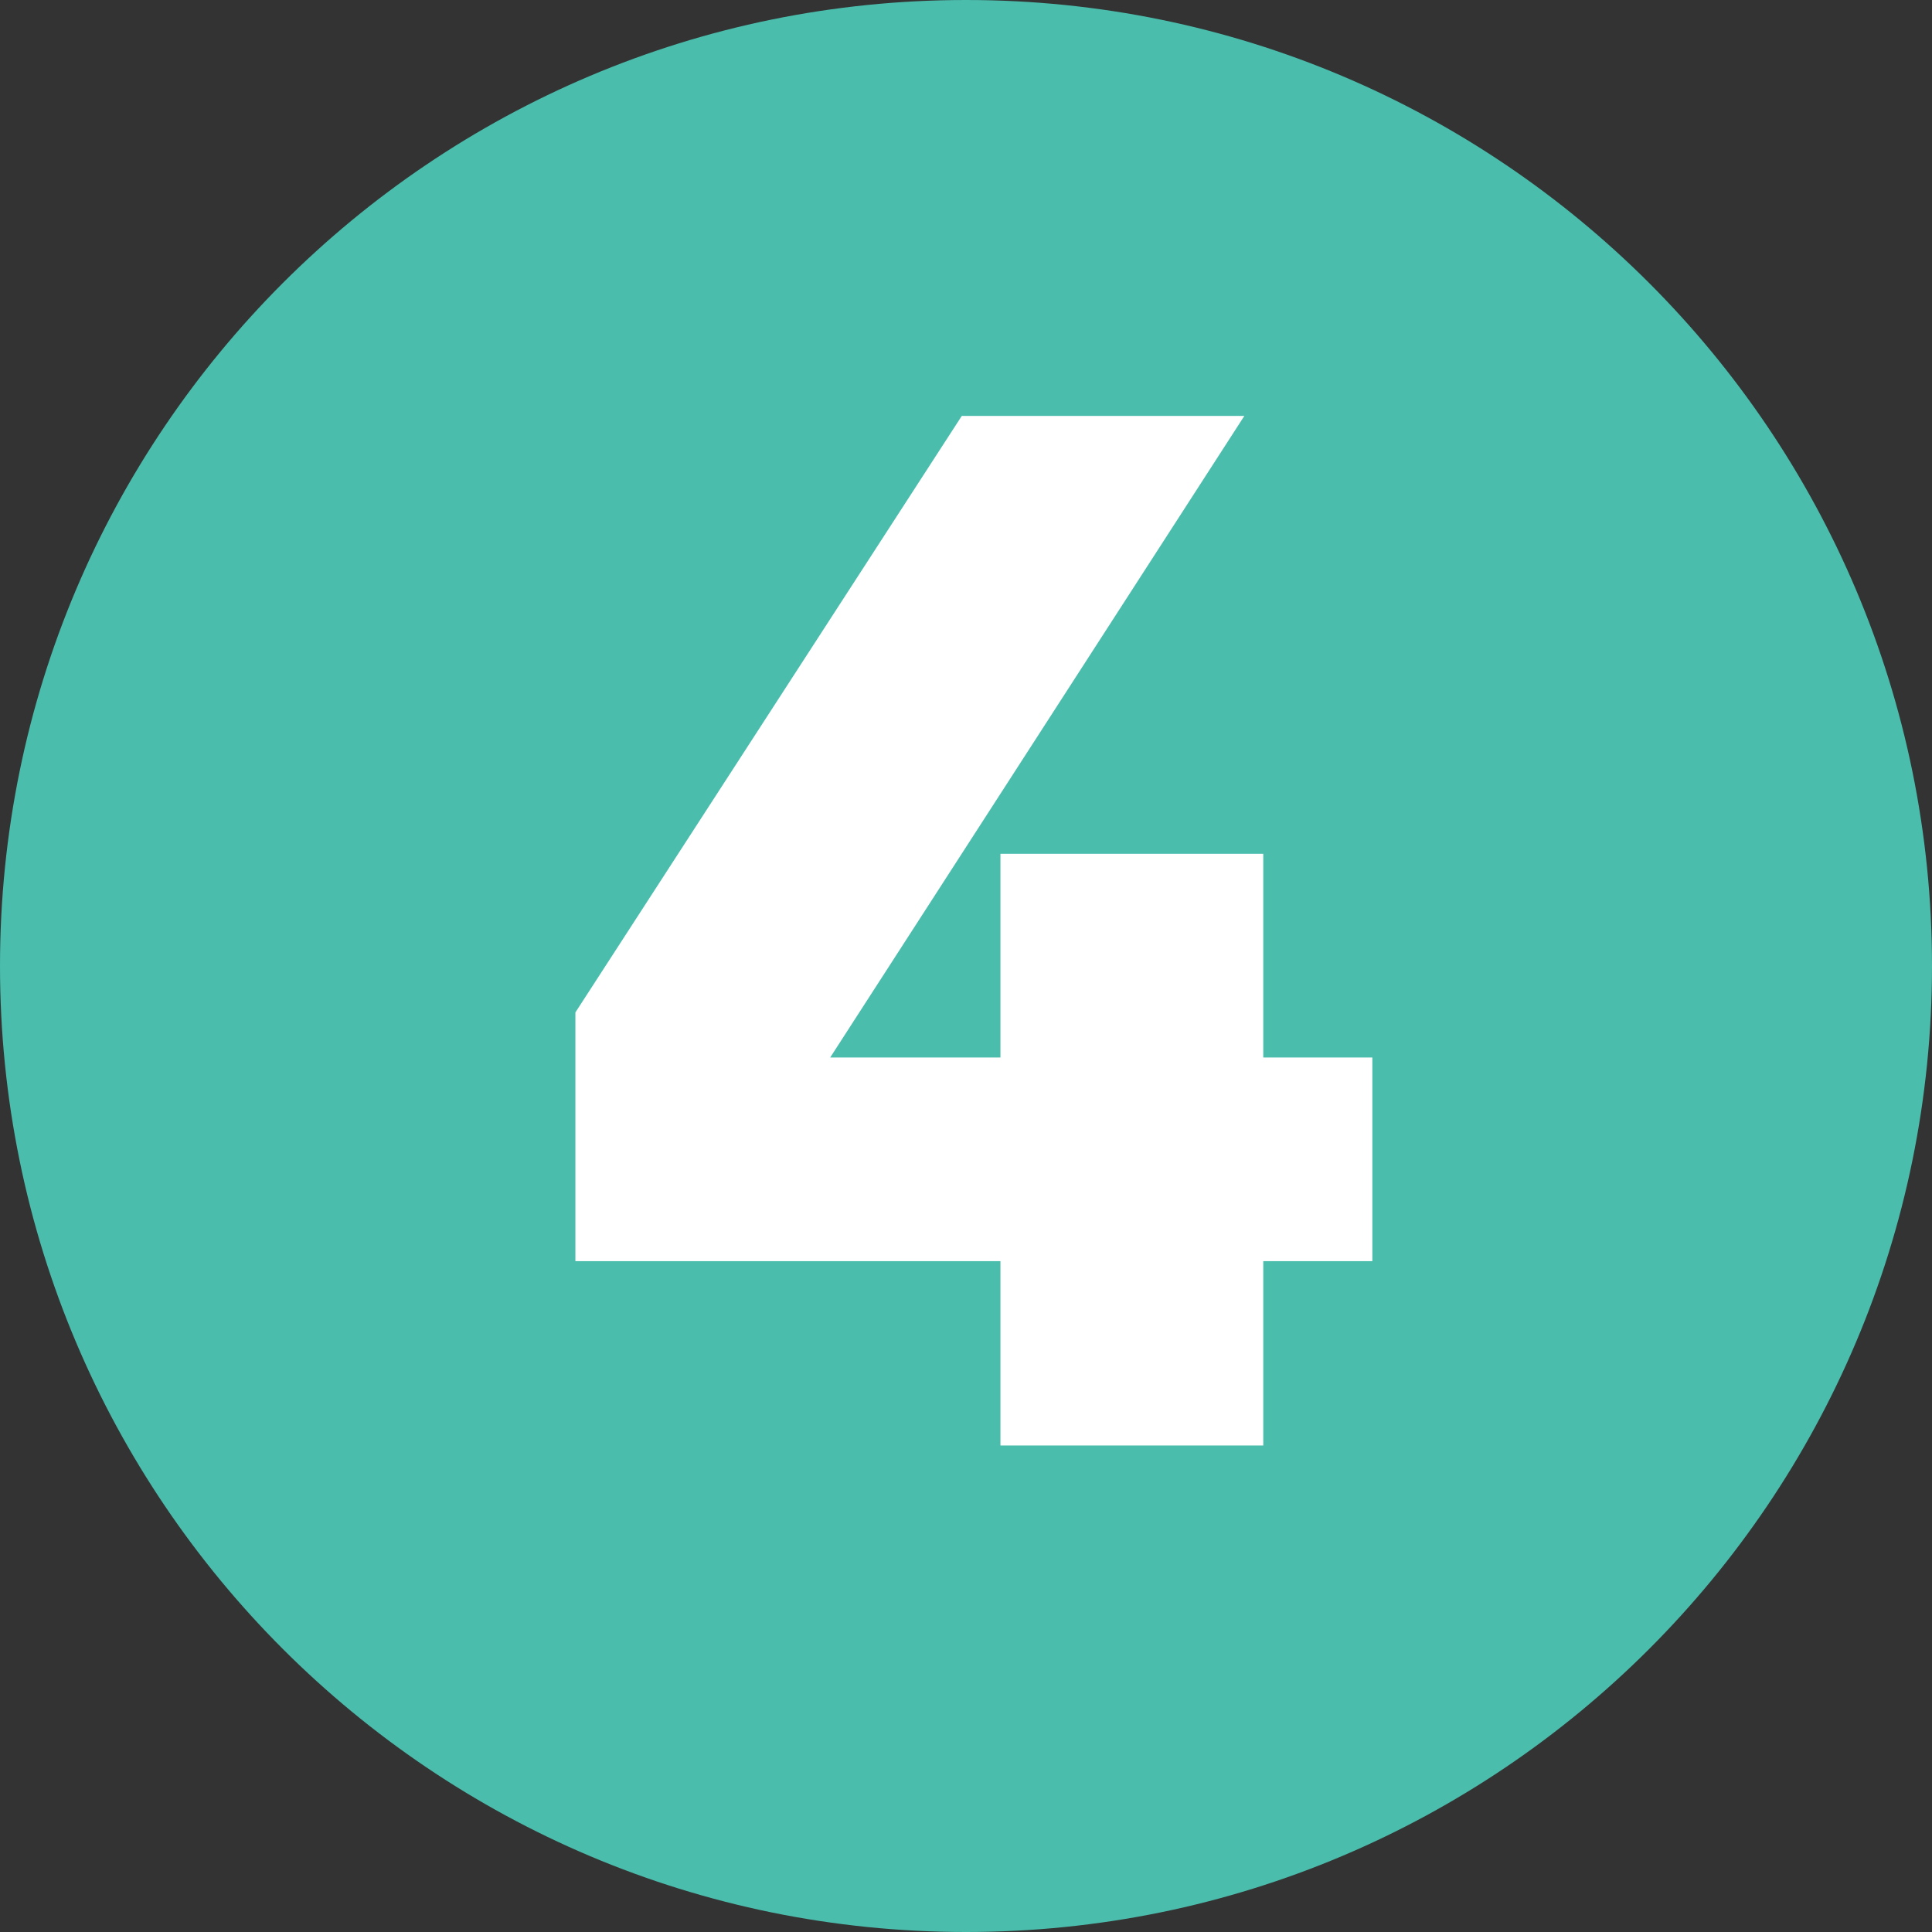
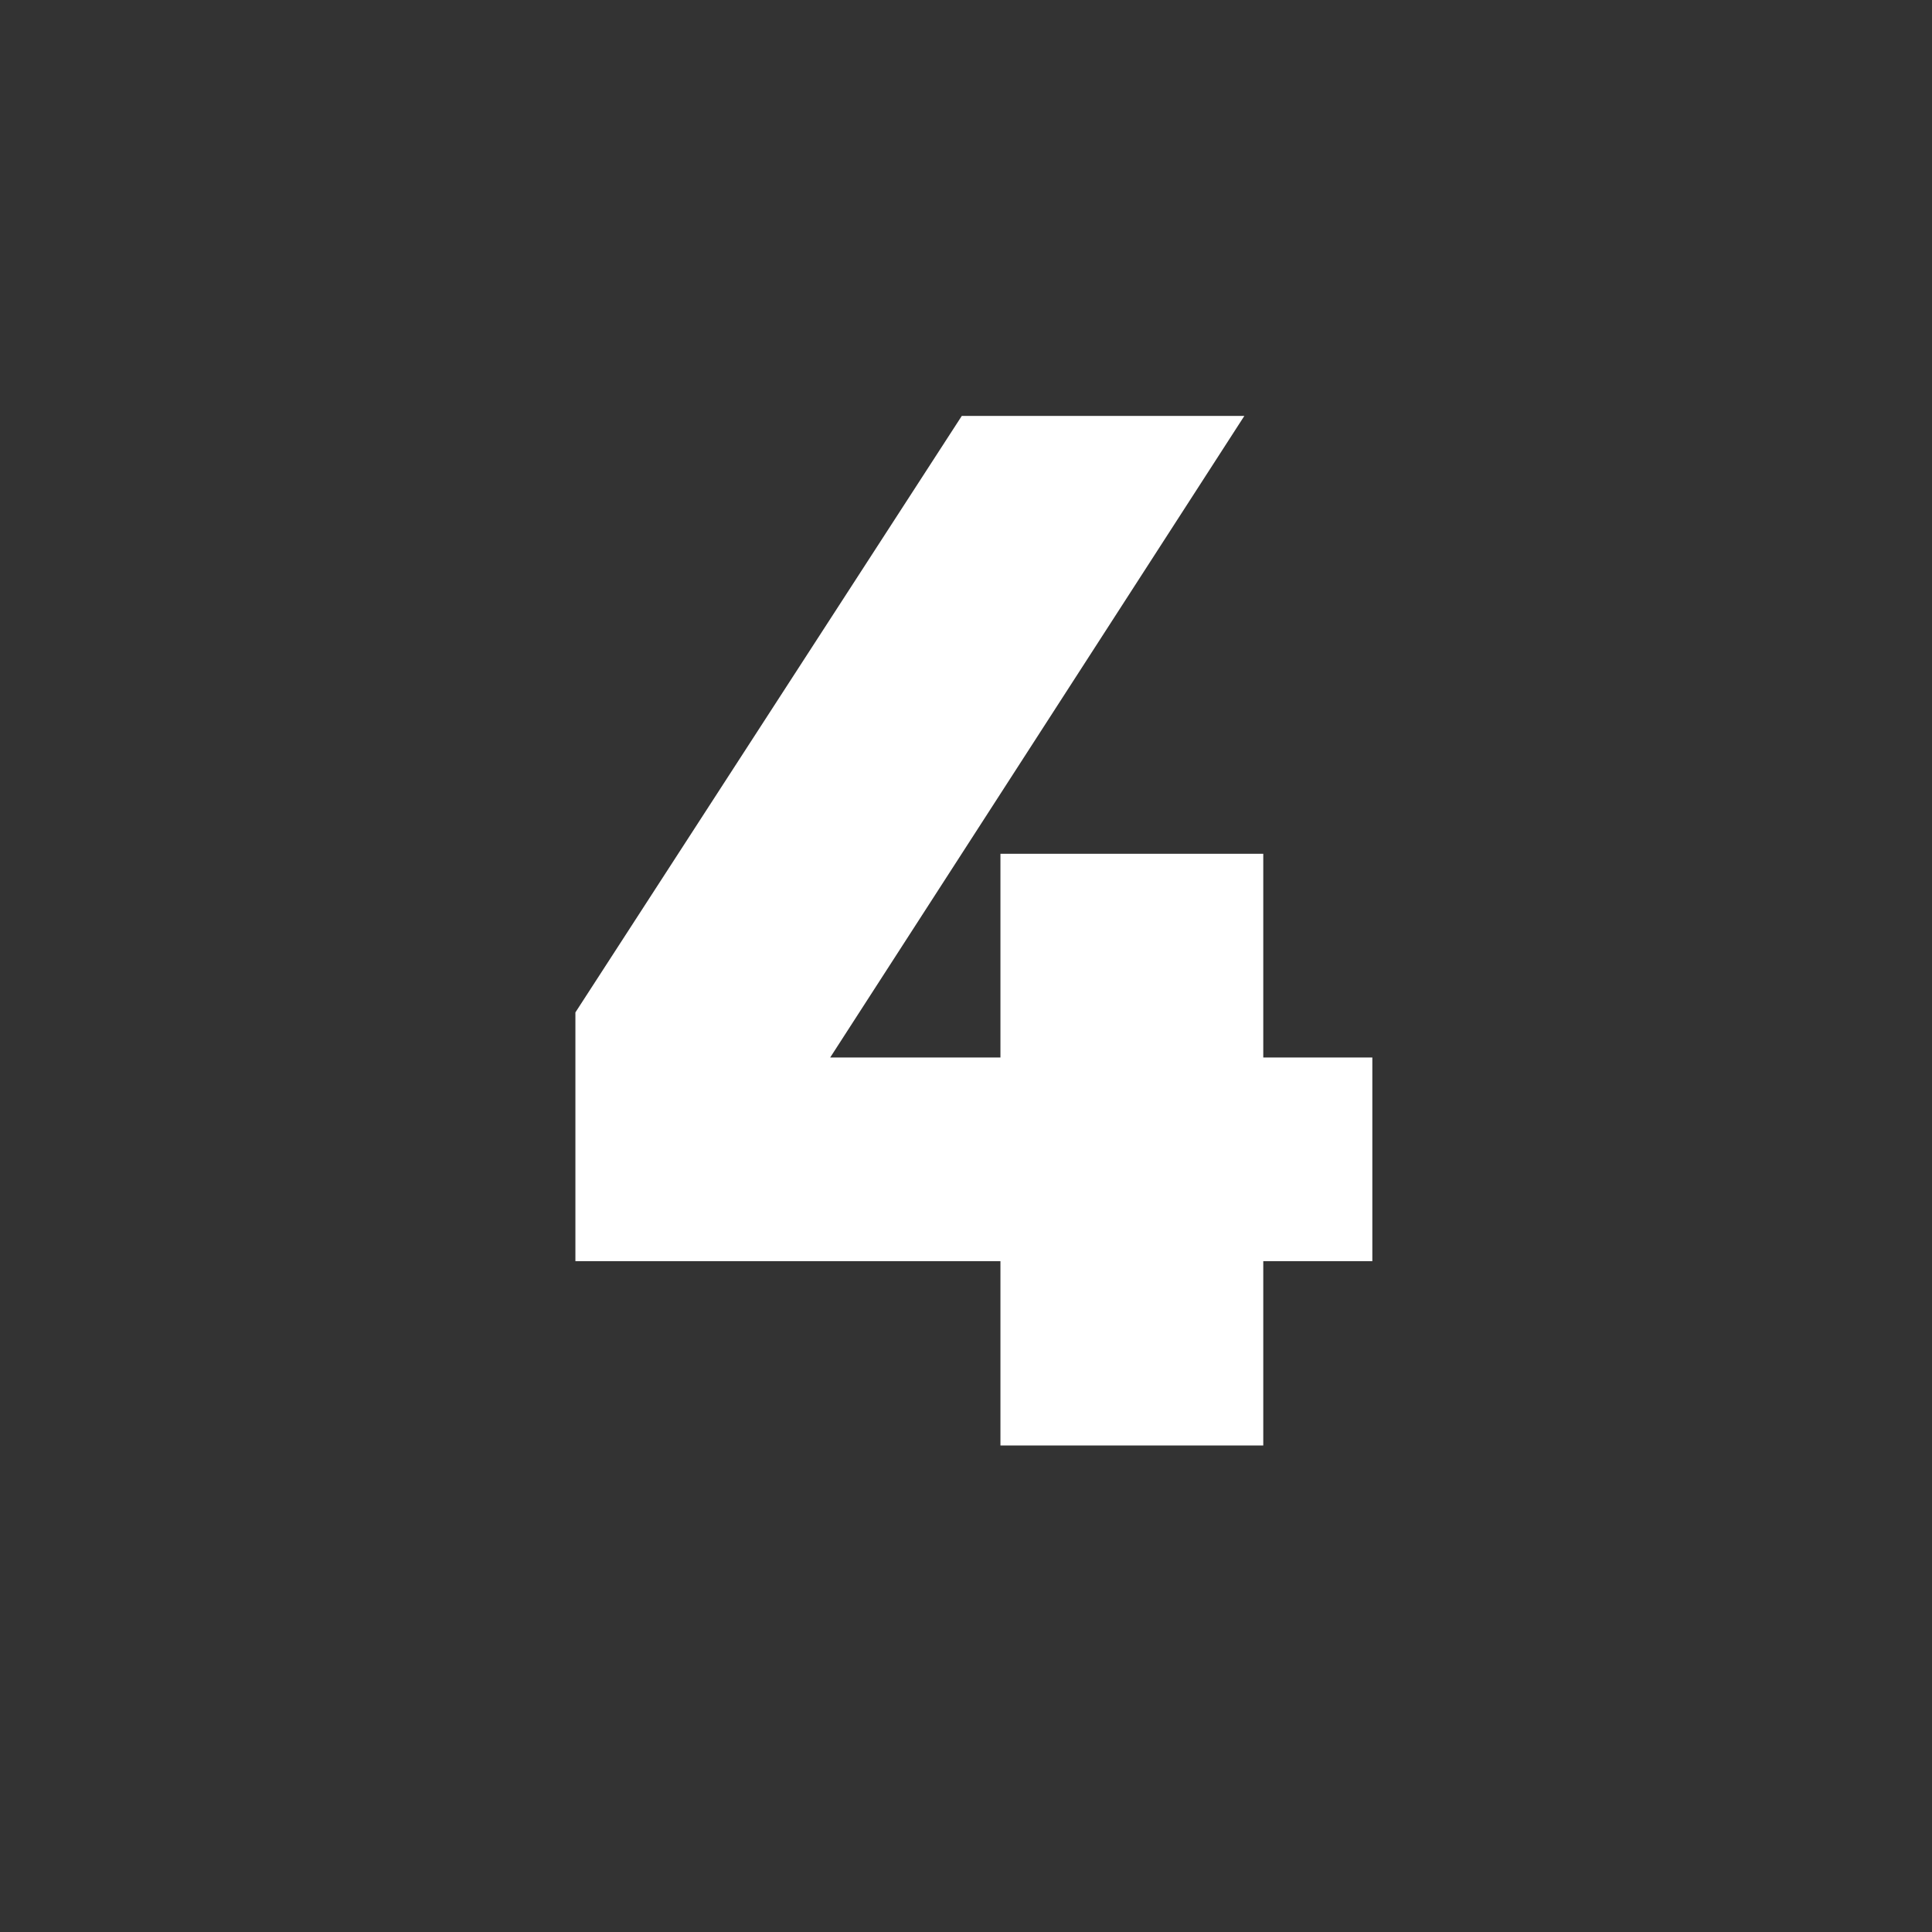
<svg xmlns="http://www.w3.org/2000/svg" width="100" zoomAndPan="magnify" viewBox="0 0 75 75" height="100" preserveAspectRatio="xMidYMid meet" version="1.0">
  <rect x="0" y="0" width="75" height="75" fill="#333333" stroke="none" />
  <defs>
    <g />
    <clipPath id="802f8c9d1d">
-       <path d="M 37.5 0 C 16.789 0 0 16.789 0 37.5 C 0 58.211 16.789 75 37.5 75 C 58.211 75 75 58.211 75 37.5 C 75 16.789 58.211 0 37.5 0 Z M 37.5 0 " clip-rule="nonzero" />
-     </clipPath>
+       </clipPath>
  </defs>
  <g clip-path="url(#802f8c9d1d)">
    <rect x="-7.5" width="90" fill="#4abdac" y="-7.5" height="90" fill-opacity="1" />
  </g>
  <g fill="#ffffff" fill-opacity="1">
    <g transform="translate(21.712, 56.114)">
      <g>
        <path d="M 31.562 -15.062 L 31.562 -7.156 L 27.328 -7.156 L 27.328 0 L 17.125 0 L 17.125 -7.156 L 0.625 -7.156 L 0.625 -16.812 L 15.625 -39.969 L 26.594 -39.969 L 10.516 -15.062 L 17.125 -15.062 L 17.125 -22.969 L 27.328 -22.969 L 27.328 -15.062 Z M 31.562 -15.062 " />
      </g>
    </g>
  </g>
</svg>